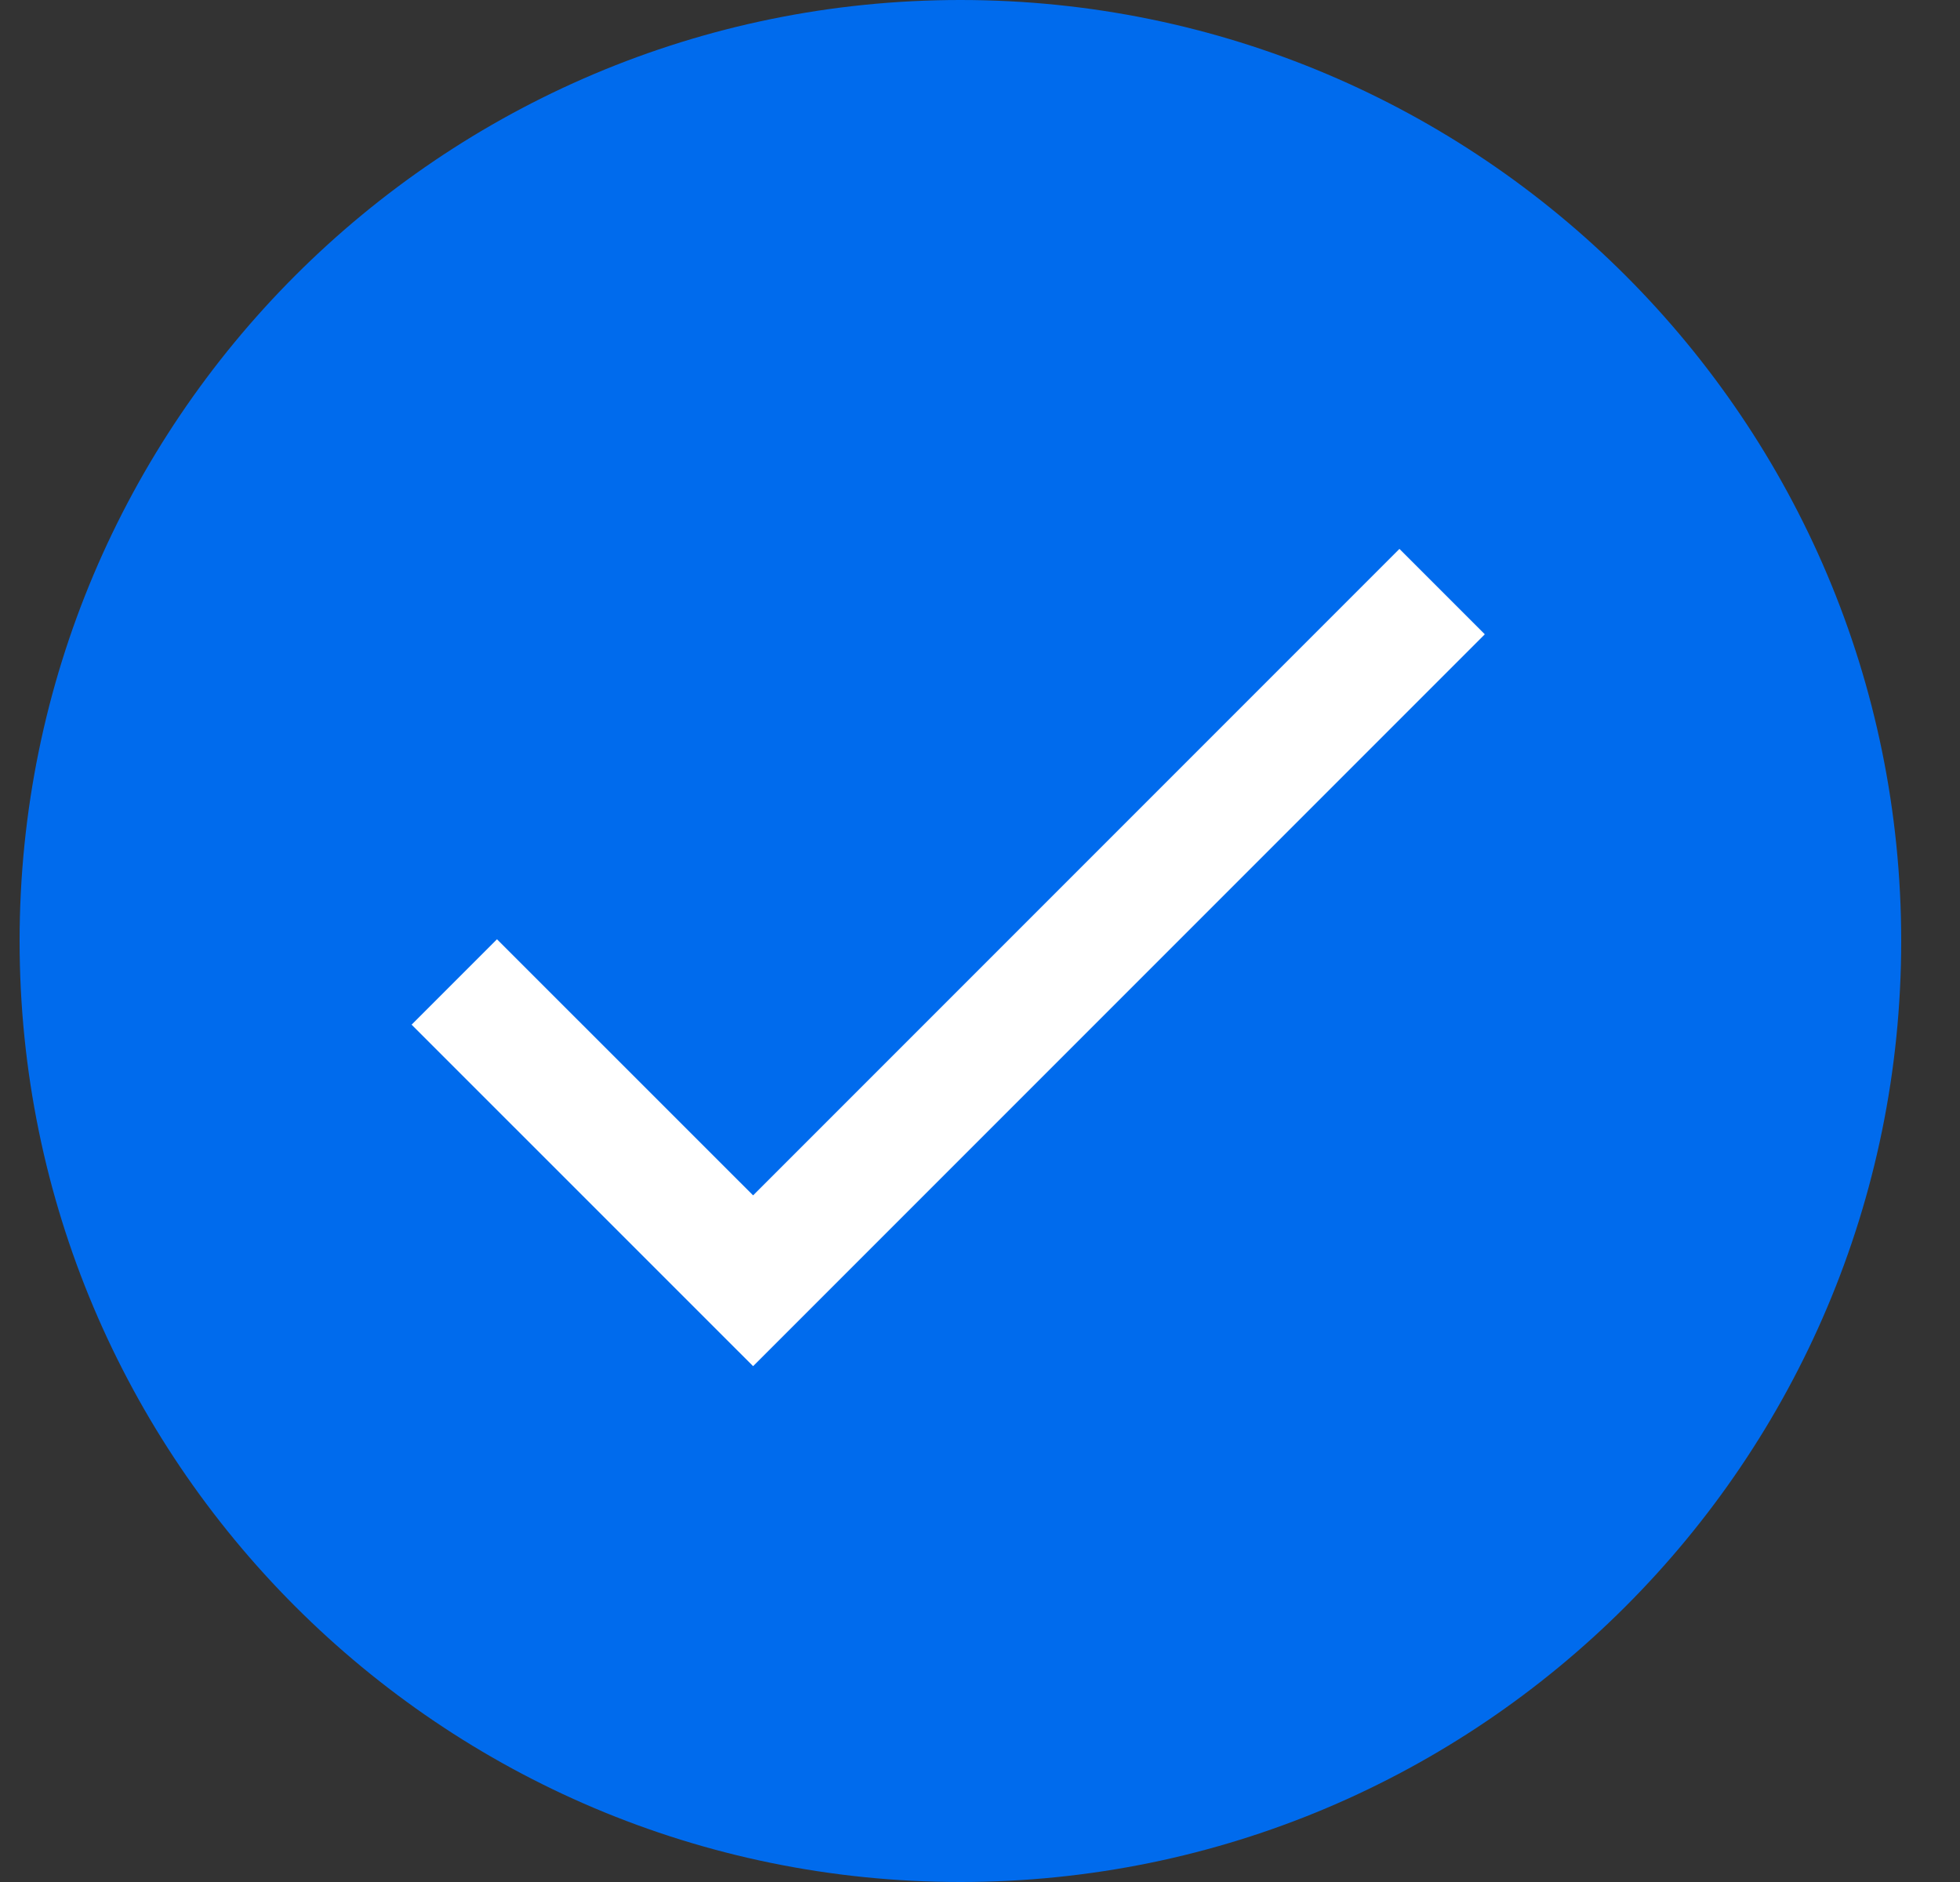
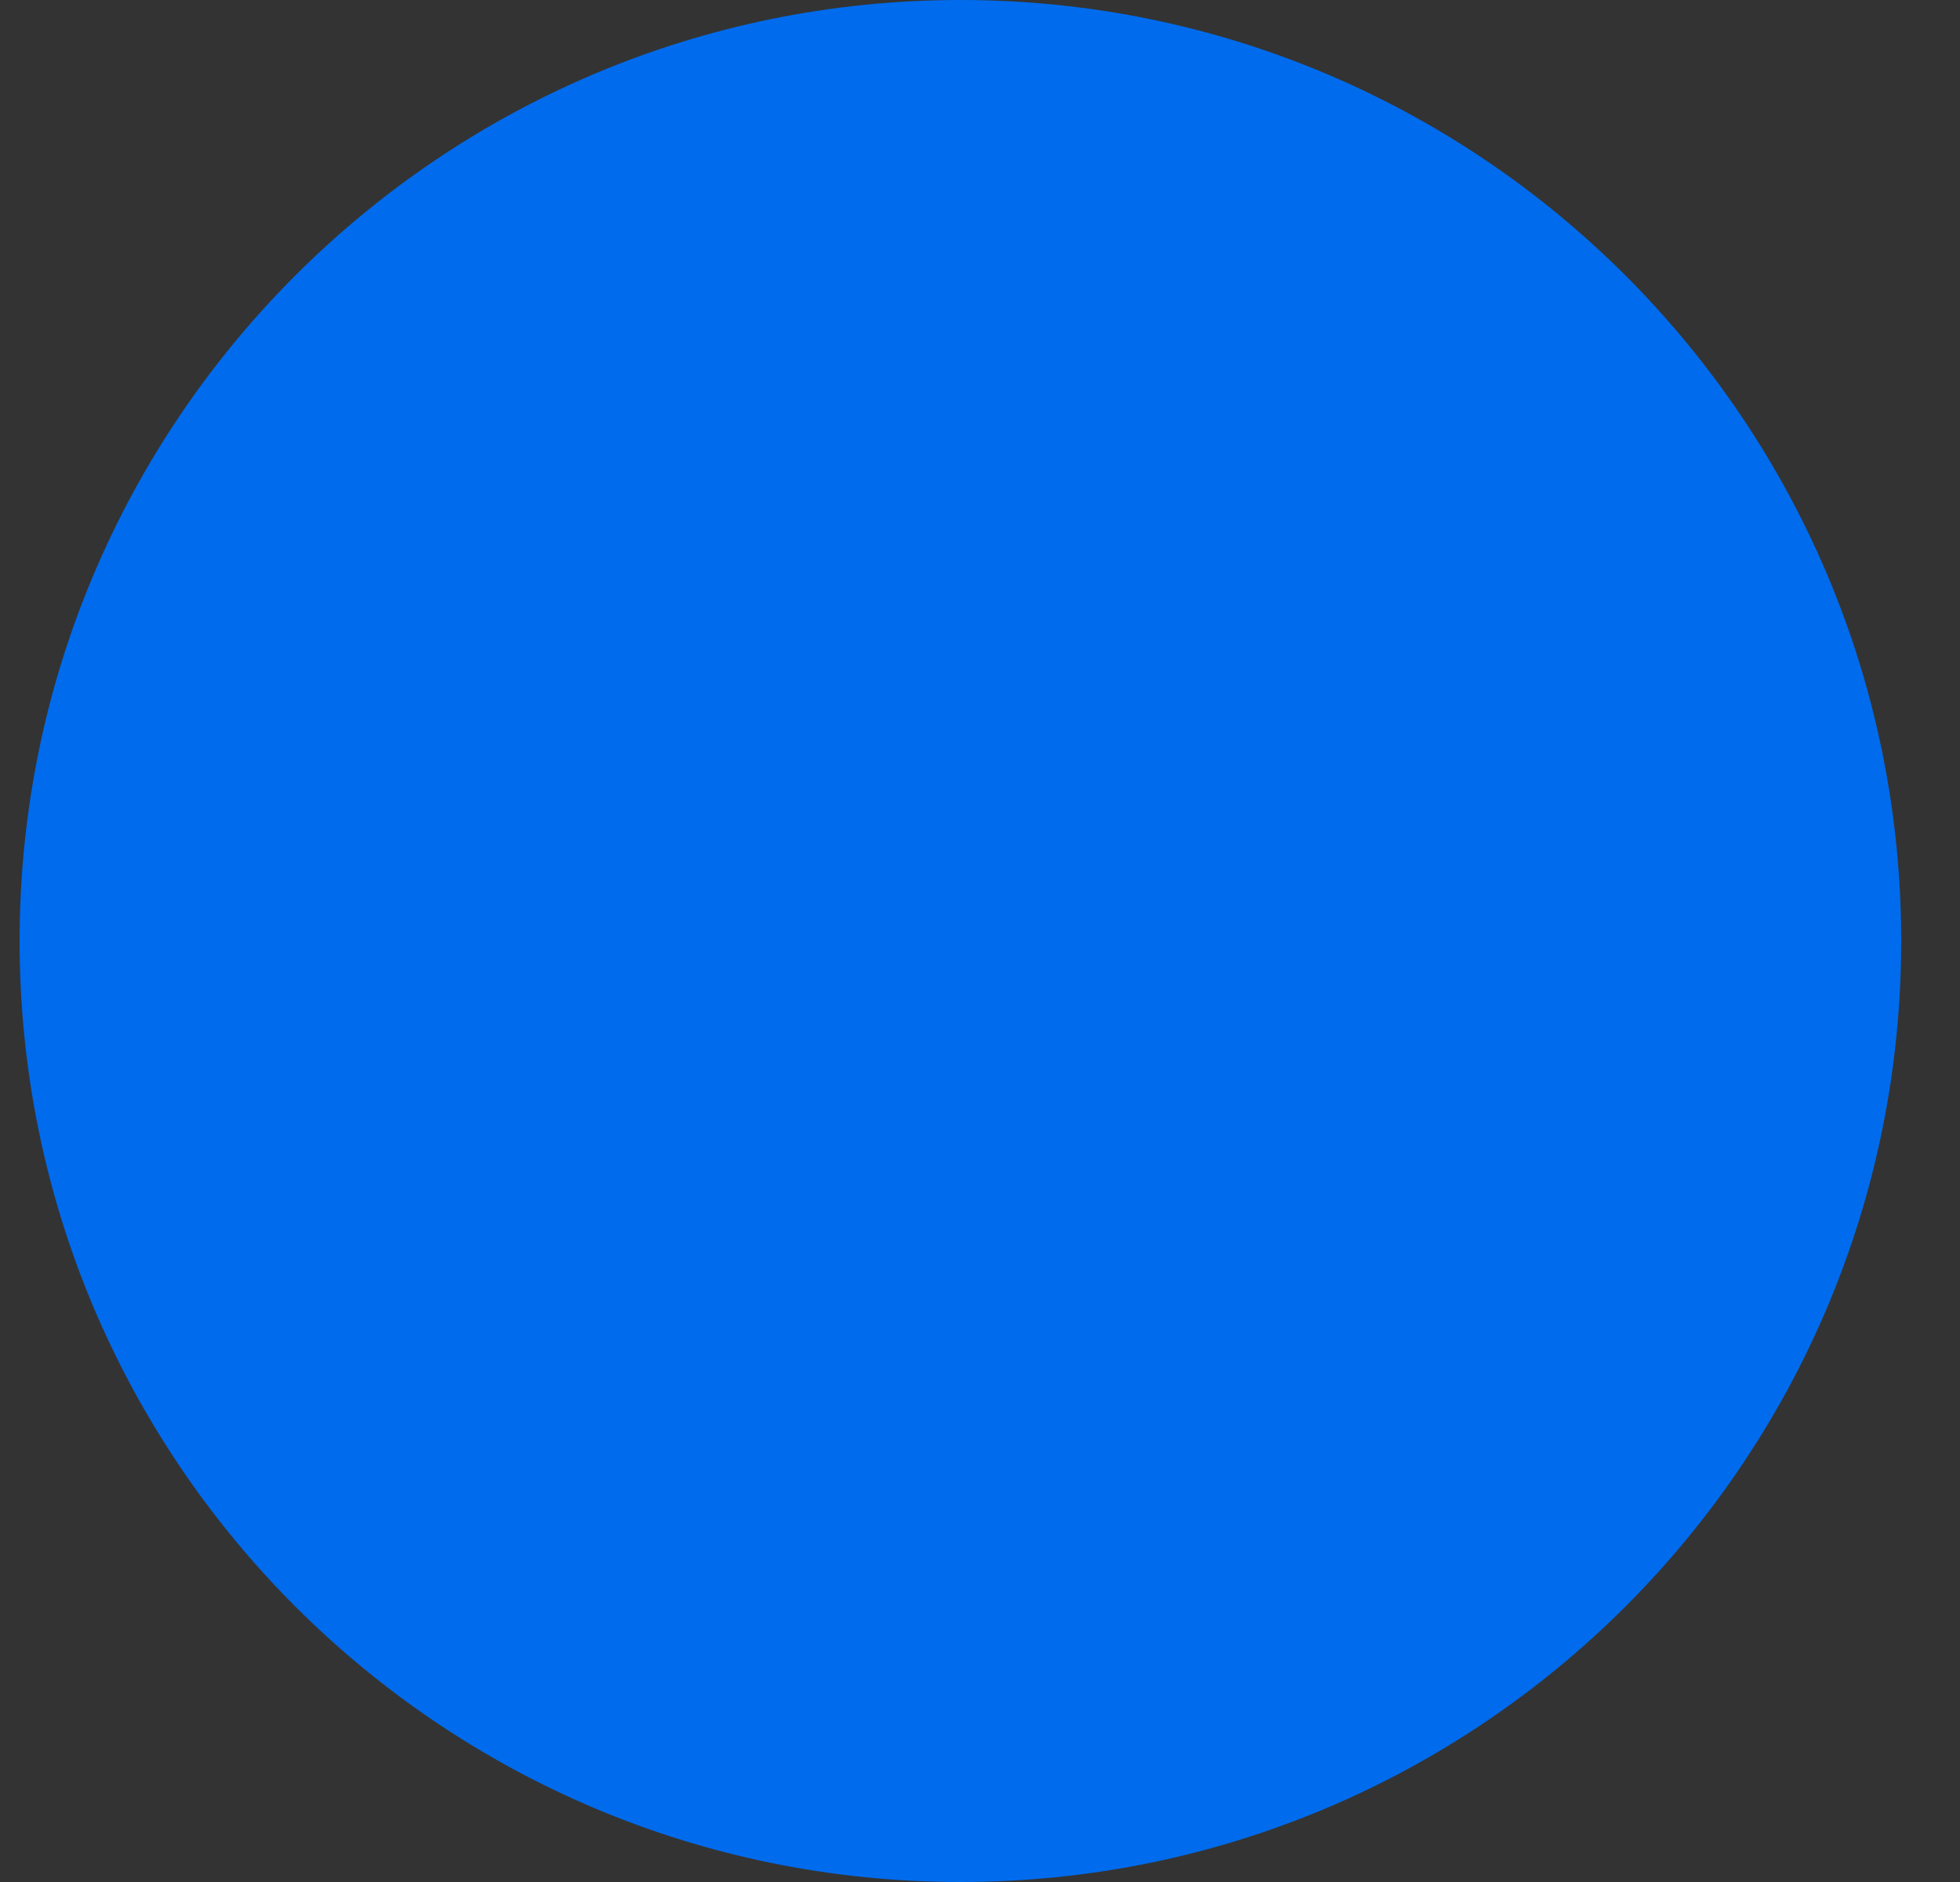
<svg xmlns="http://www.w3.org/2000/svg" width="25" height="24" viewBox="0 0 25 24" fill="none">
  <rect x="0" y="0" width="25" height="24" fill="#333333" stroke="none" />
  <path fill-rule="evenodd" clip-rule="evenodd" d="M12.25 24C18.877 24 24.25 18.627 24.25 12C24.25 5.373 18.877 0 12.25 0C5.623 0 0.25 5.373 0.25 12C0.25 18.627 5.623 24 12.25 24Z" fill="#006BED" />
-   <path fill-rule="evenodd" clip-rule="evenodd" d="M9.606 15.244L6.339 11.978L5.25 13.067L9.606 17.422L18.939 8.089L17.85 7L9.606 15.244Z" fill="white" />
</svg>